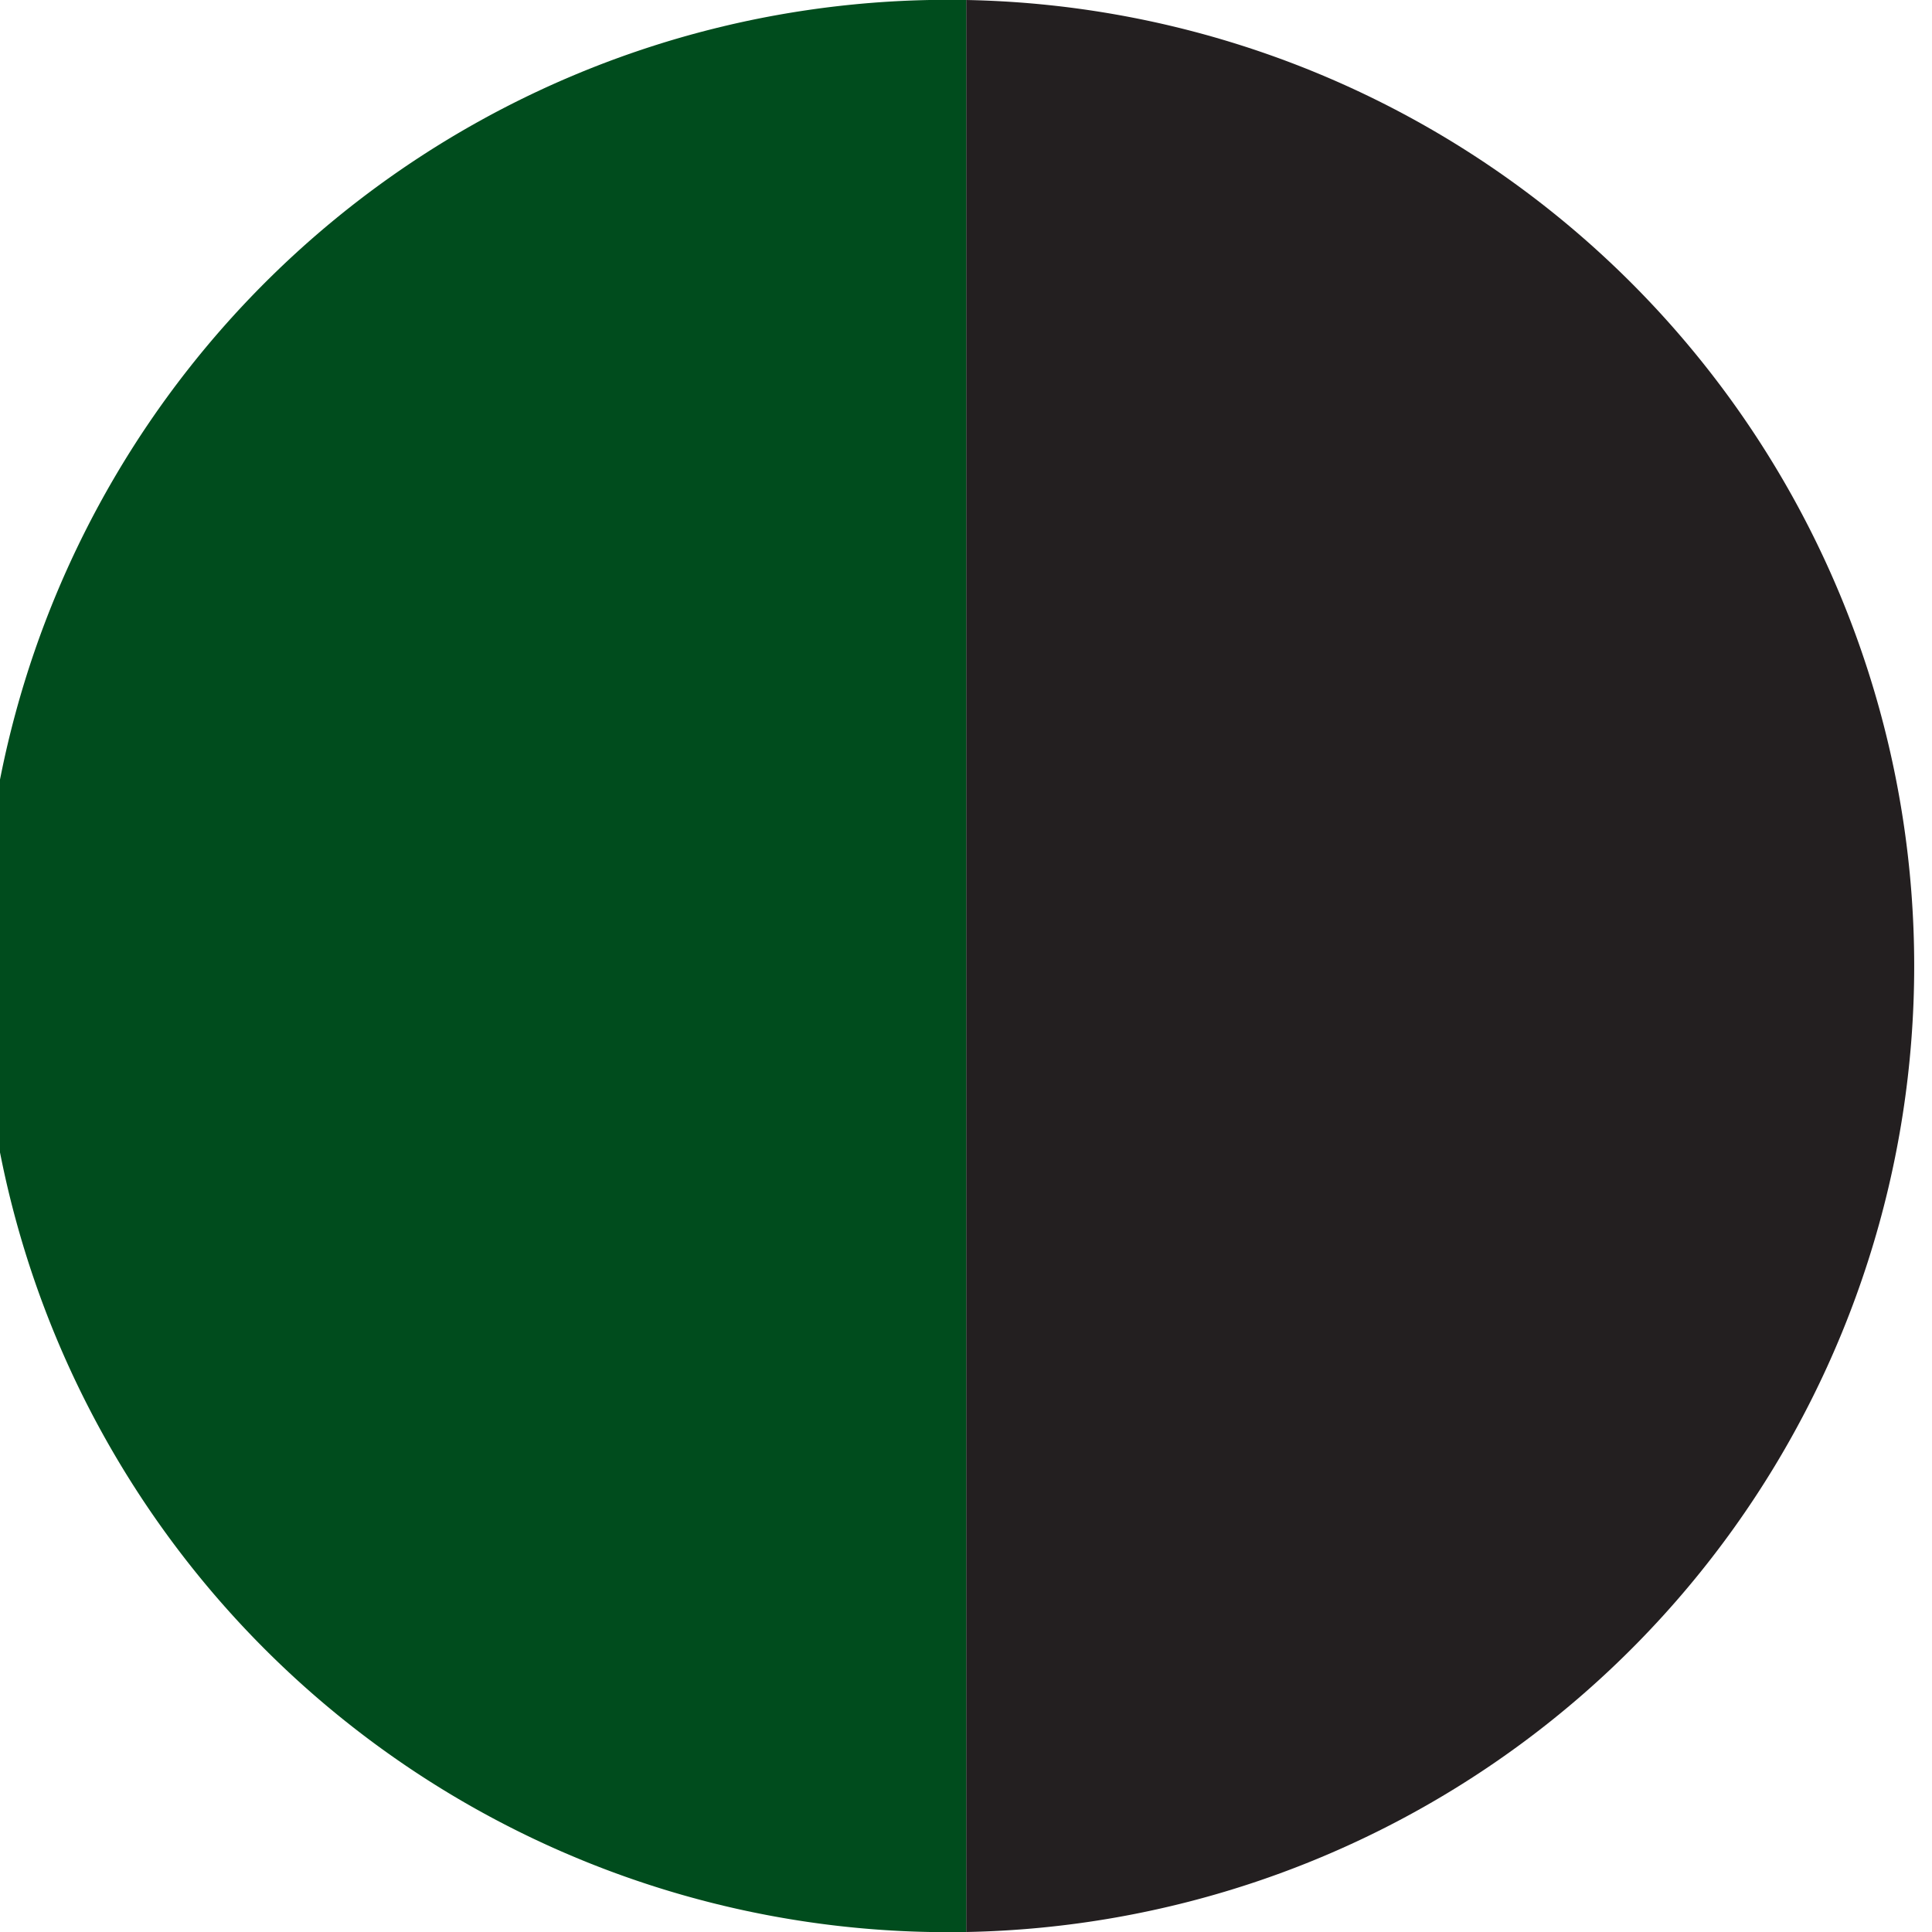
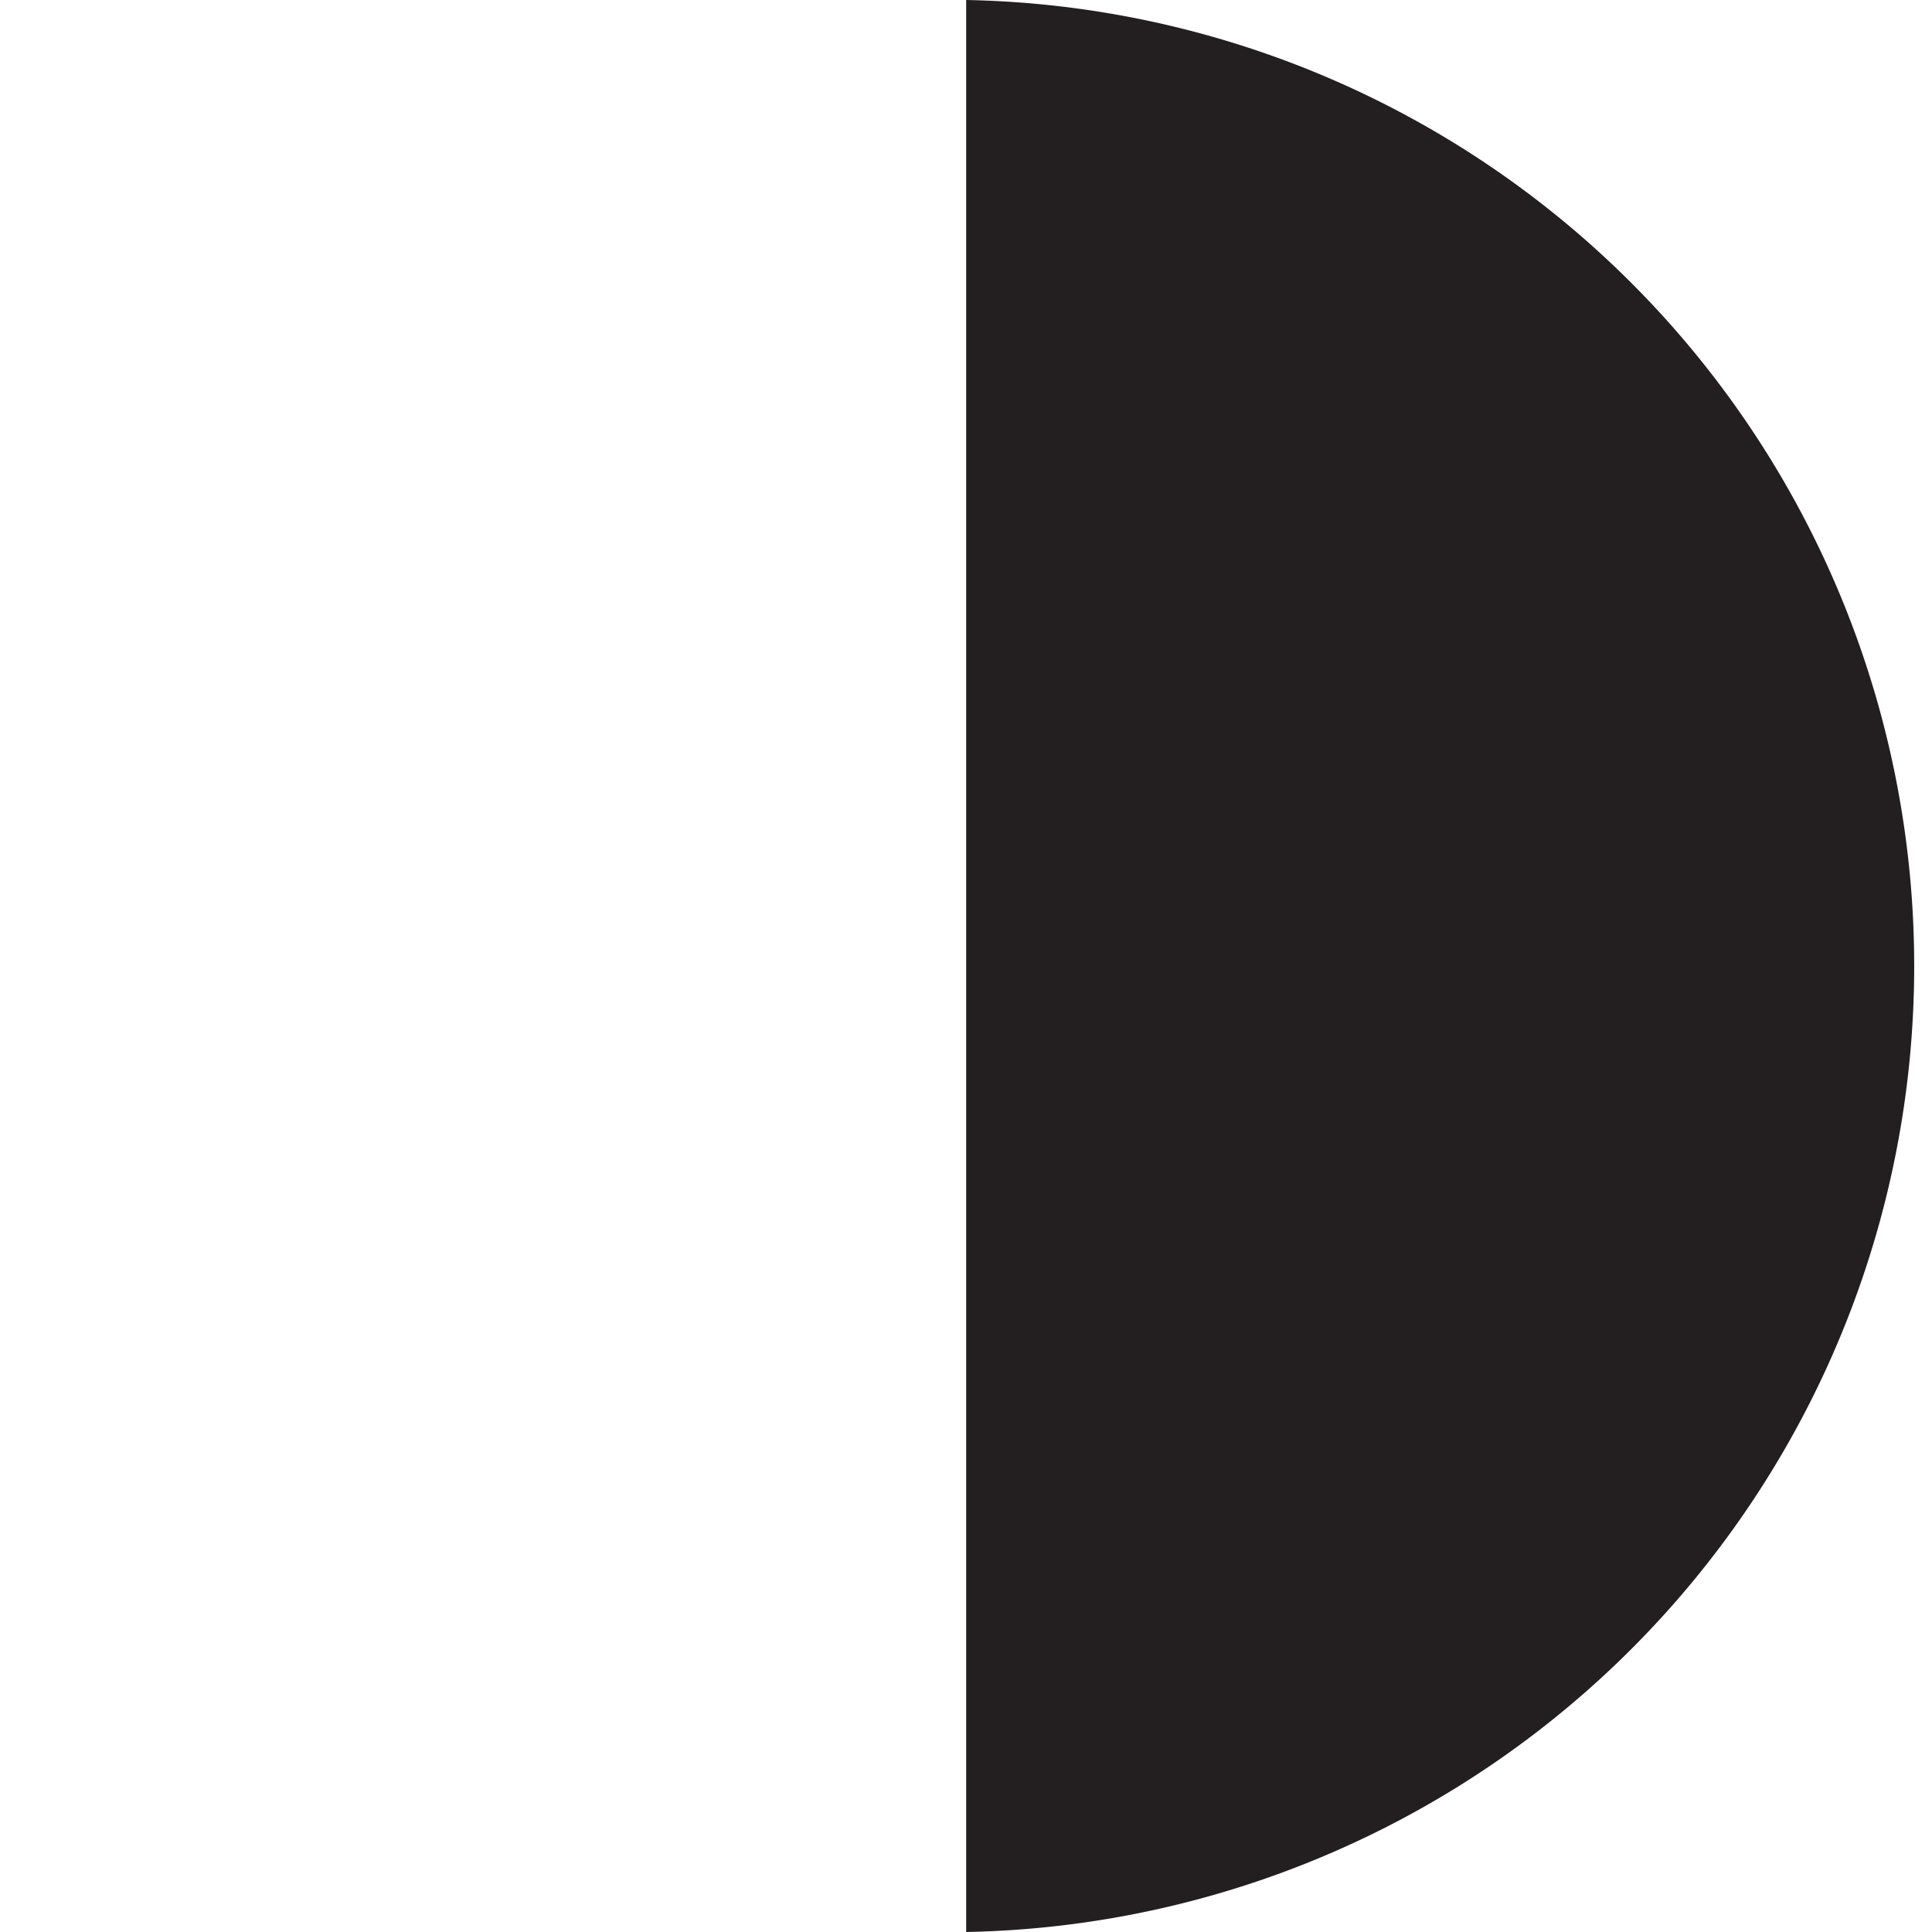
<svg xmlns="http://www.w3.org/2000/svg" id="Calque_1" data-name="Calque 1" viewBox="0 0 56.69 56.69">
  <defs>
    <style>.cls-1{fill:#231f20;}.cls-2{fill:#004c1d;}</style>
  </defs>
  <title>2032_vert foncé-noir</title>
  <path class="cls-1" d="M28.35,0a28.35,28.35,0,0,1,0,56.69" transform="translate(0)" />
-   <path class="cls-2" d="M28.35,0a28.35,28.35,0,1,0,0,56.69" transform="translate(0)" />
</svg>